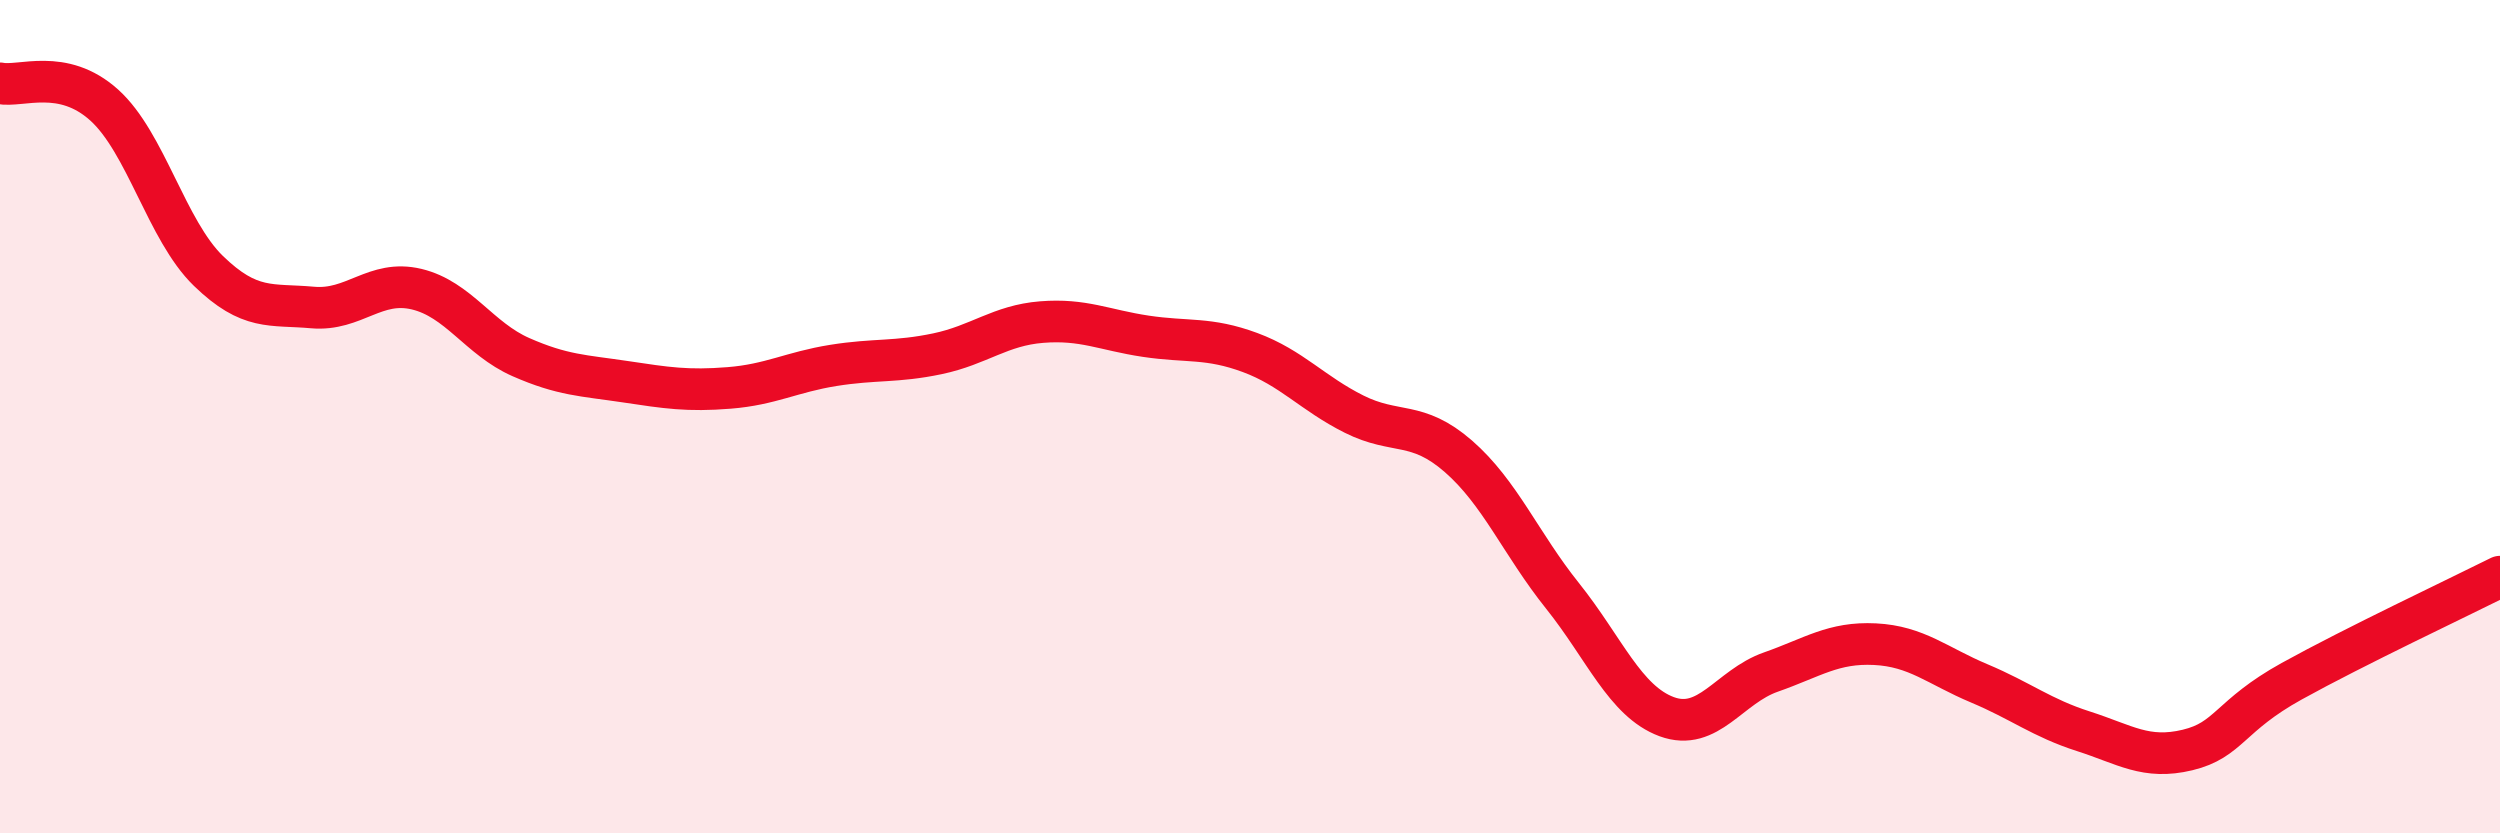
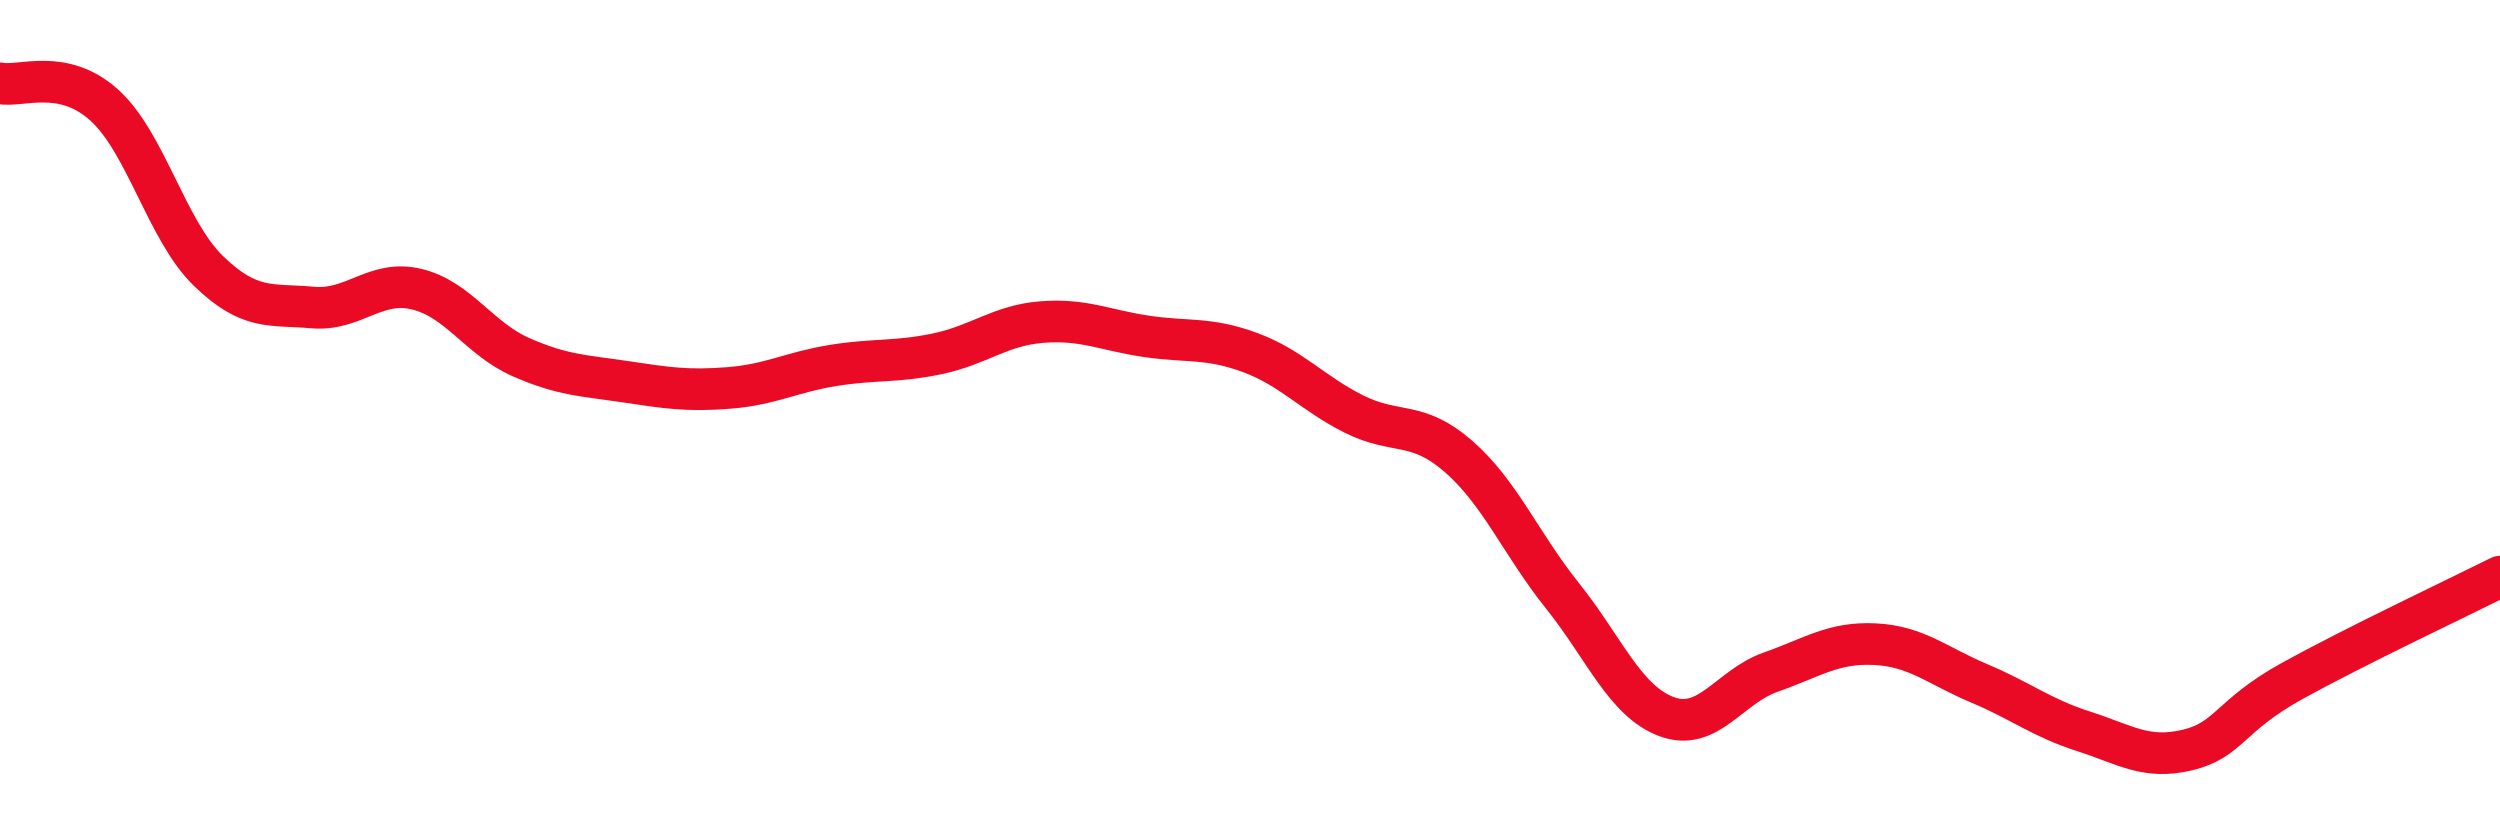
<svg xmlns="http://www.w3.org/2000/svg" width="60" height="20" viewBox="0 0 60 20">
-   <path d="M 0,2 C 0.5,2.1 1.5,1.62 2.5,2.52 C 3.5,3.42 4,5.53 5,6.5 C 6,7.47 6.5,7.29 7.5,7.38 C 8.5,7.47 9,6.7 10,6.94 C 11,7.18 11.5,8.13 12.5,8.57 C 13.5,9.01 14,9.01 15,9.16 C 16,9.31 16.5,9.39 17.5,9.31 C 18.5,9.23 19,8.93 20,8.77 C 21,8.61 21.5,8.7 22.5,8.49 C 23.5,8.28 24,7.81 25,7.73 C 26,7.65 26.5,7.92 27.5,8.07 C 28.5,8.22 29,8.09 30,8.46 C 31,8.83 31.5,9.44 32.5,9.94 C 33.5,10.44 34,10.08 35,10.95 C 36,11.82 36.5,13.05 37.5,14.3 C 38.5,15.55 39,16.83 40,17.2 C 41,17.57 41.5,16.48 42.5,16.13 C 43.5,15.78 44,15.41 45,15.46 C 46,15.51 46.5,15.98 47.5,16.4 C 48.5,16.82 49,17.23 50,17.55 C 51,17.87 51.5,18.24 52.5,18 C 53.5,17.76 53.5,17.18 55,16.35 C 56.5,15.52 59,14.34 60,13.84L60 20L0 20Z" fill="#EB0A25" opacity="0.1" stroke-linecap="round" stroke-linejoin="round" />
  <path d="M 0,2 C 0.5,2.1 1.5,1.62 2.5,2.52 C 3.5,3.42 4,5.53 5,6.5 C 6,7.47 6.5,7.29 7.5,7.38 C 8.5,7.47 9,6.7 10,6.94 C 11,7.18 11.5,8.13 12.5,8.57 C 13.5,9.01 14,9.01 15,9.16 C 16,9.31 16.5,9.39 17.5,9.31 C 18.5,9.23 19,8.93 20,8.77 C 21,8.61 21.5,8.7 22.5,8.49 C 23.5,8.28 24,7.81 25,7.73 C 26,7.65 26.5,7.92 27.5,8.07 C 28.5,8.22 29,8.09 30,8.46 C 31,8.83 31.5,9.44 32.5,9.94 C 33.5,10.44 34,10.08 35,10.95 C 36,11.82 36.5,13.05 37.5,14.3 C 38.5,15.55 39,16.83 40,17.2 C 41,17.57 41.5,16.48 42.5,16.13 C 43.5,15.78 44,15.41 45,15.46 C 46,15.51 46.5,15.98 47.5,16.4 C 48.5,16.82 49,17.23 50,17.55 C 51,17.87 51.5,18.24 52.5,18 C 53.5,17.76 53.5,17.18 55,16.35 C 56.5,15.52 59,14.34 60,13.84" stroke="#EB0A25" stroke-width="1" fill="none" stroke-linecap="round" stroke-linejoin="round" />
</svg>